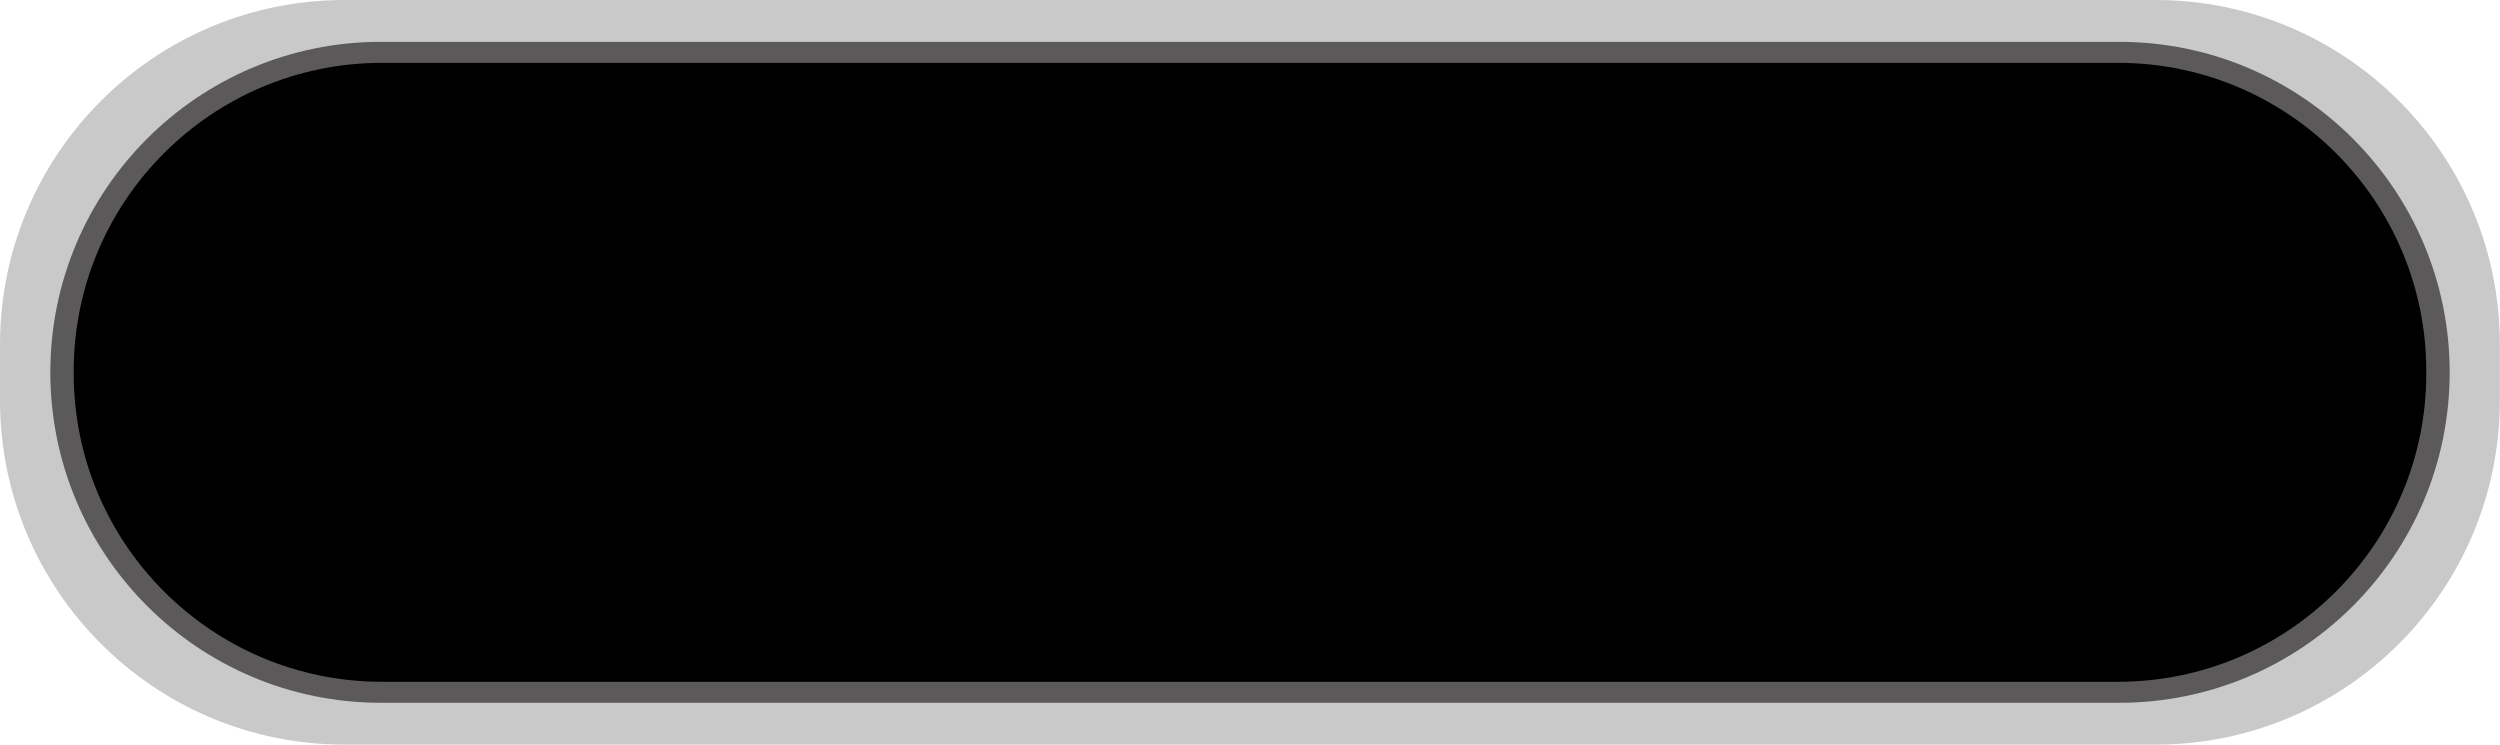
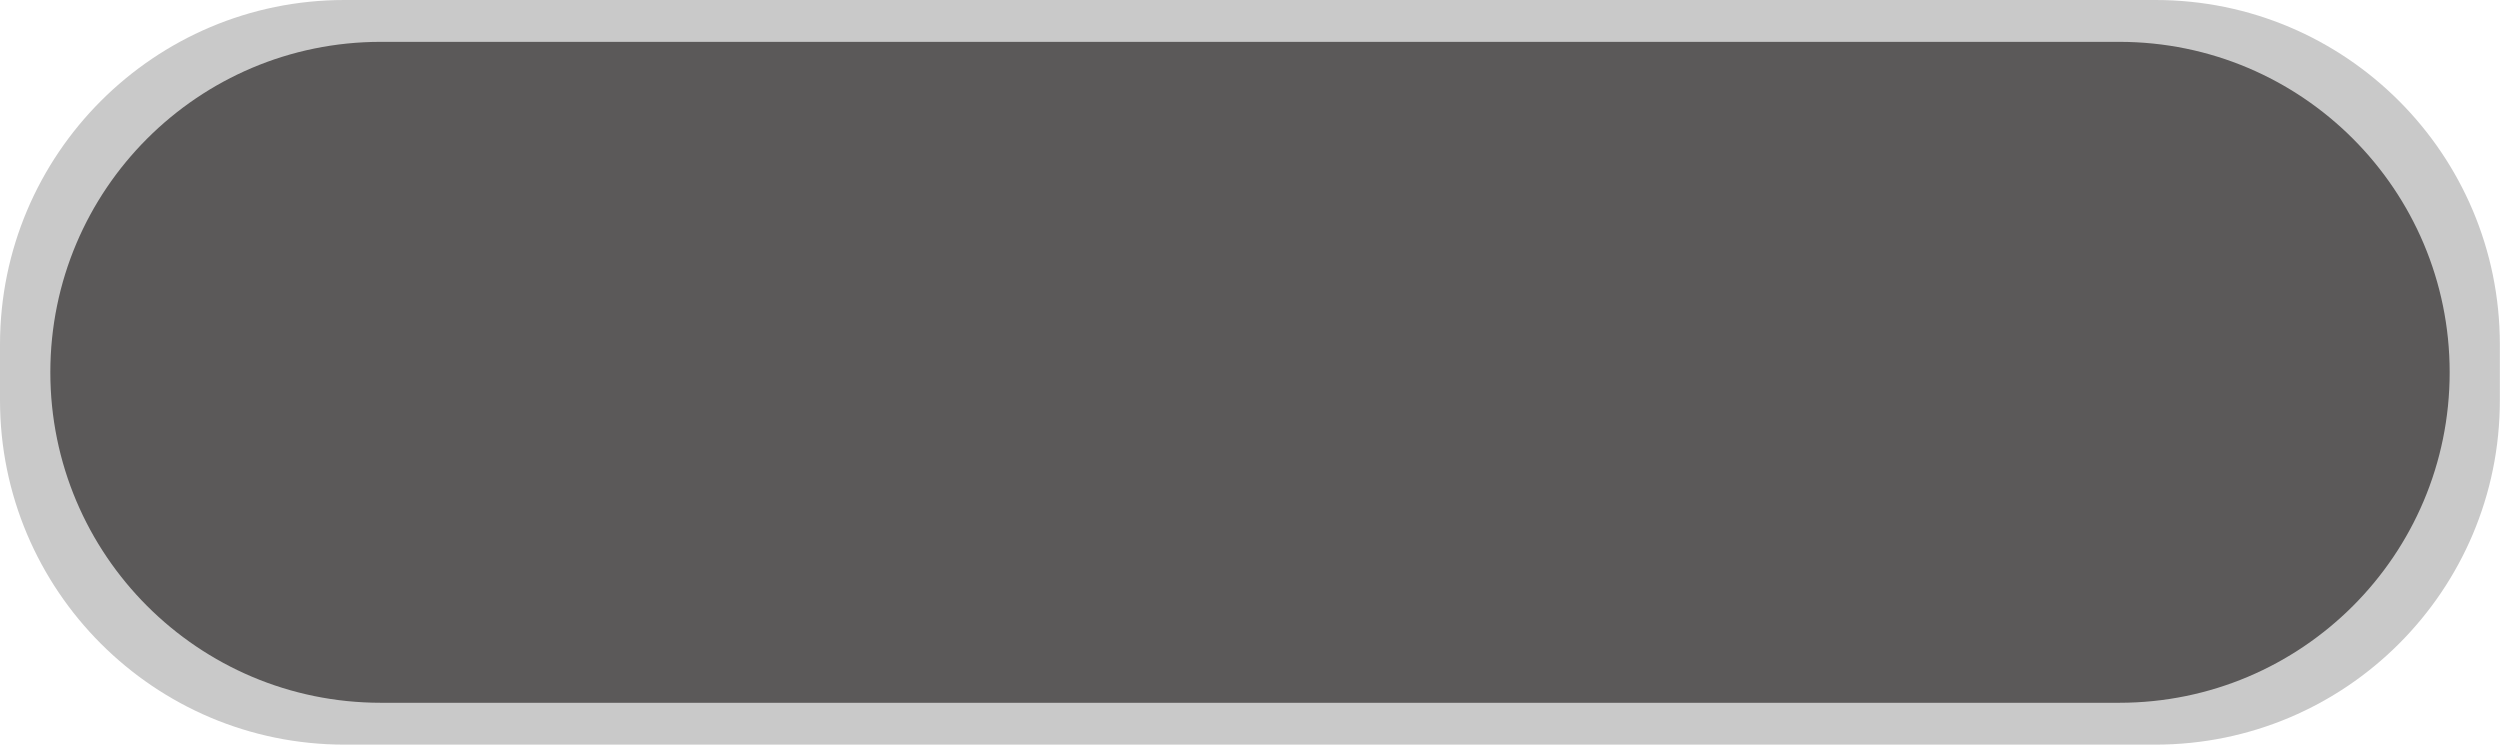
<svg xmlns="http://www.w3.org/2000/svg" fill="#000000" height="500" preserveAspectRatio="xMidYMid meet" version="1" viewBox="0.0 0.0 1678.7 500.0" width="1678.7" zoomAndPan="magnify">
  <g>
    <g id="change1_1">
      <path d="M1447.3,500h-1216C103.6,500,0,396.4,0,268.7v-37.3C0,103.6,103.6,0,231.3,0h1216 c127.8,0,231.3,103.6,231.3,231.3v37.3C1678.7,396.4,1575.1,500,1447.3,500z" fill="#c9c9c9" />
    </g>
    <g id="change2_1">
      <path d="M1423,471.9H255.7c-122.6,0-221.9-99.4-221.9-221.9v0c0-122.6,99.4-221.9,221.9-221.9H1423 c122.6,0,221.9,99.4,221.9,221.9v0C1644.9,372.6,1545.6,471.9,1423,471.9z" fill="#5b5959" />
    </g>
    <g id="change3_1">
-       <path d="M49.5,250.8v-1.6c0-114.3,92.7-207,207-207h1165.7c114.3,0,207,92.7,207,207v1.6c0,114.3-92.7,207-207,207 H256.5C142.2,457.8,49.5,365.1,49.5,250.8z" fill="#000000" />
-     </g>
+       </g>
  </g>
</svg>